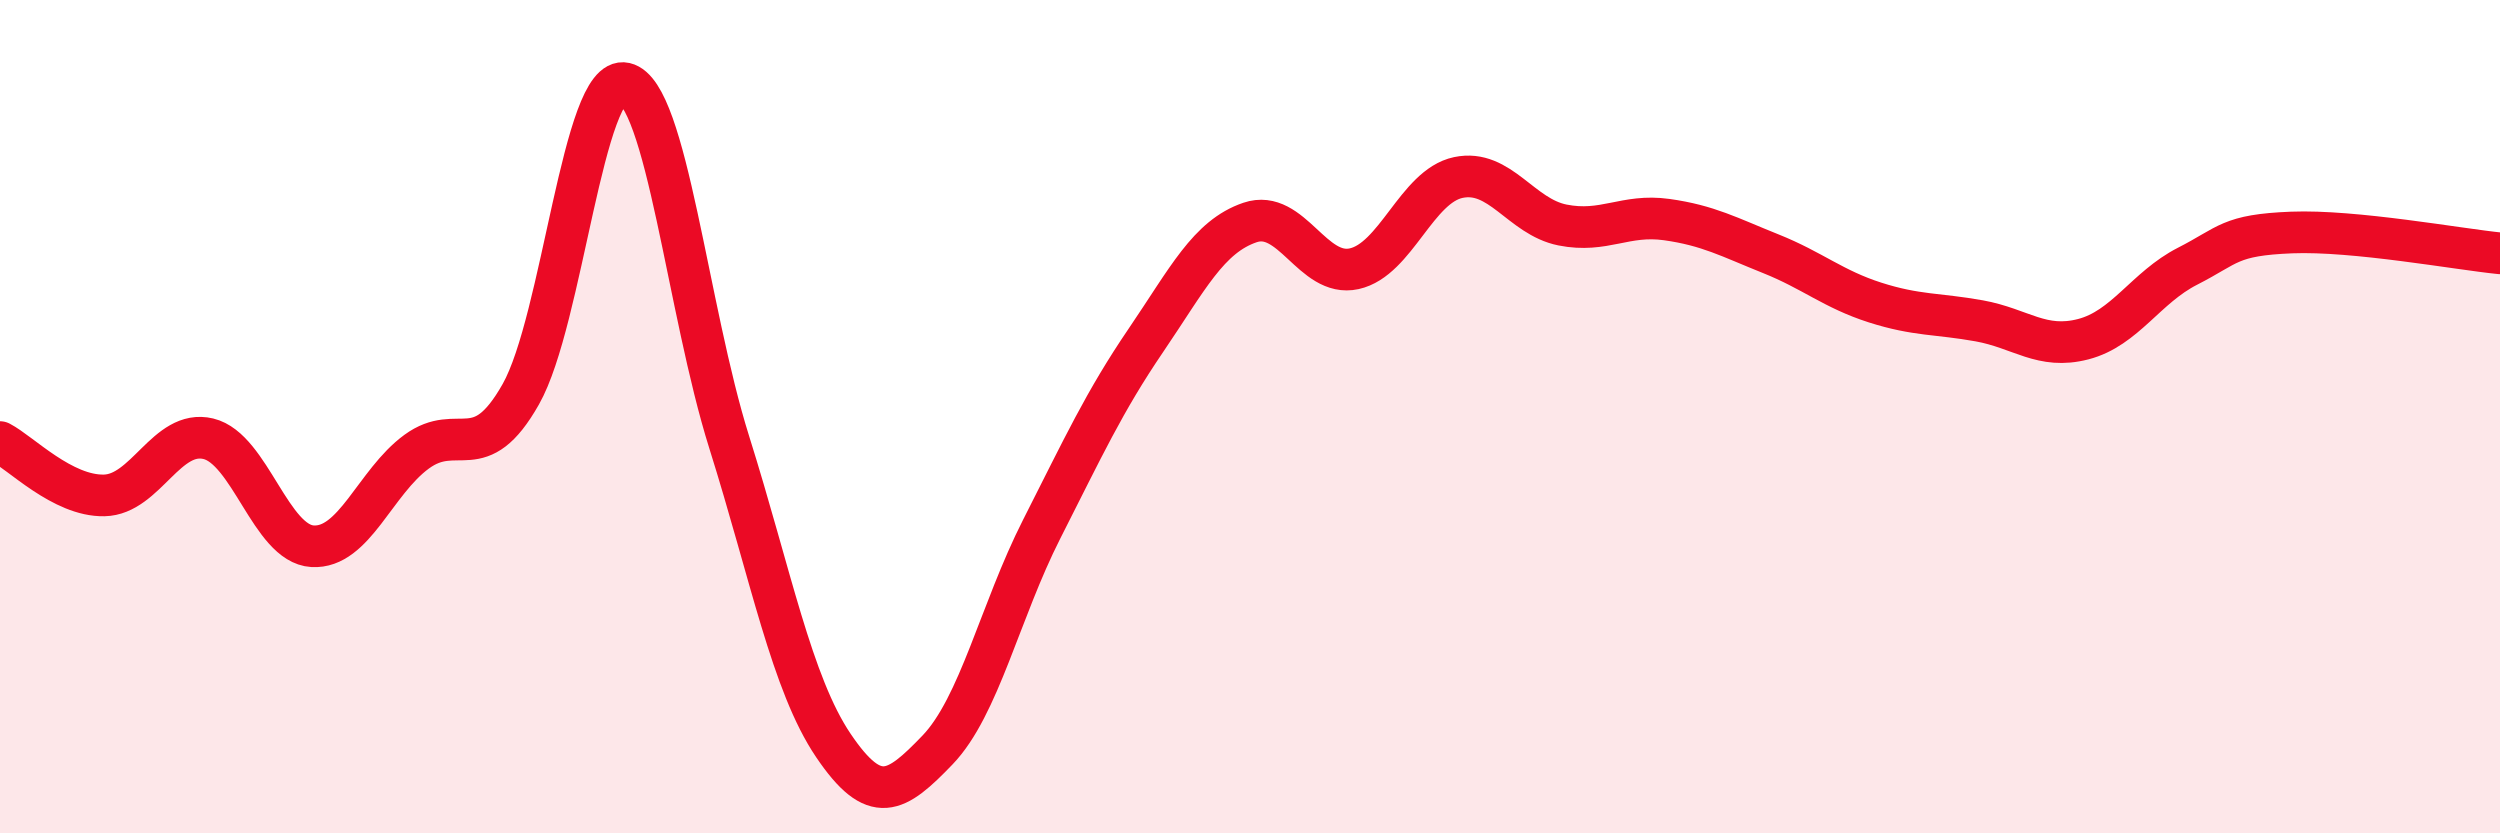
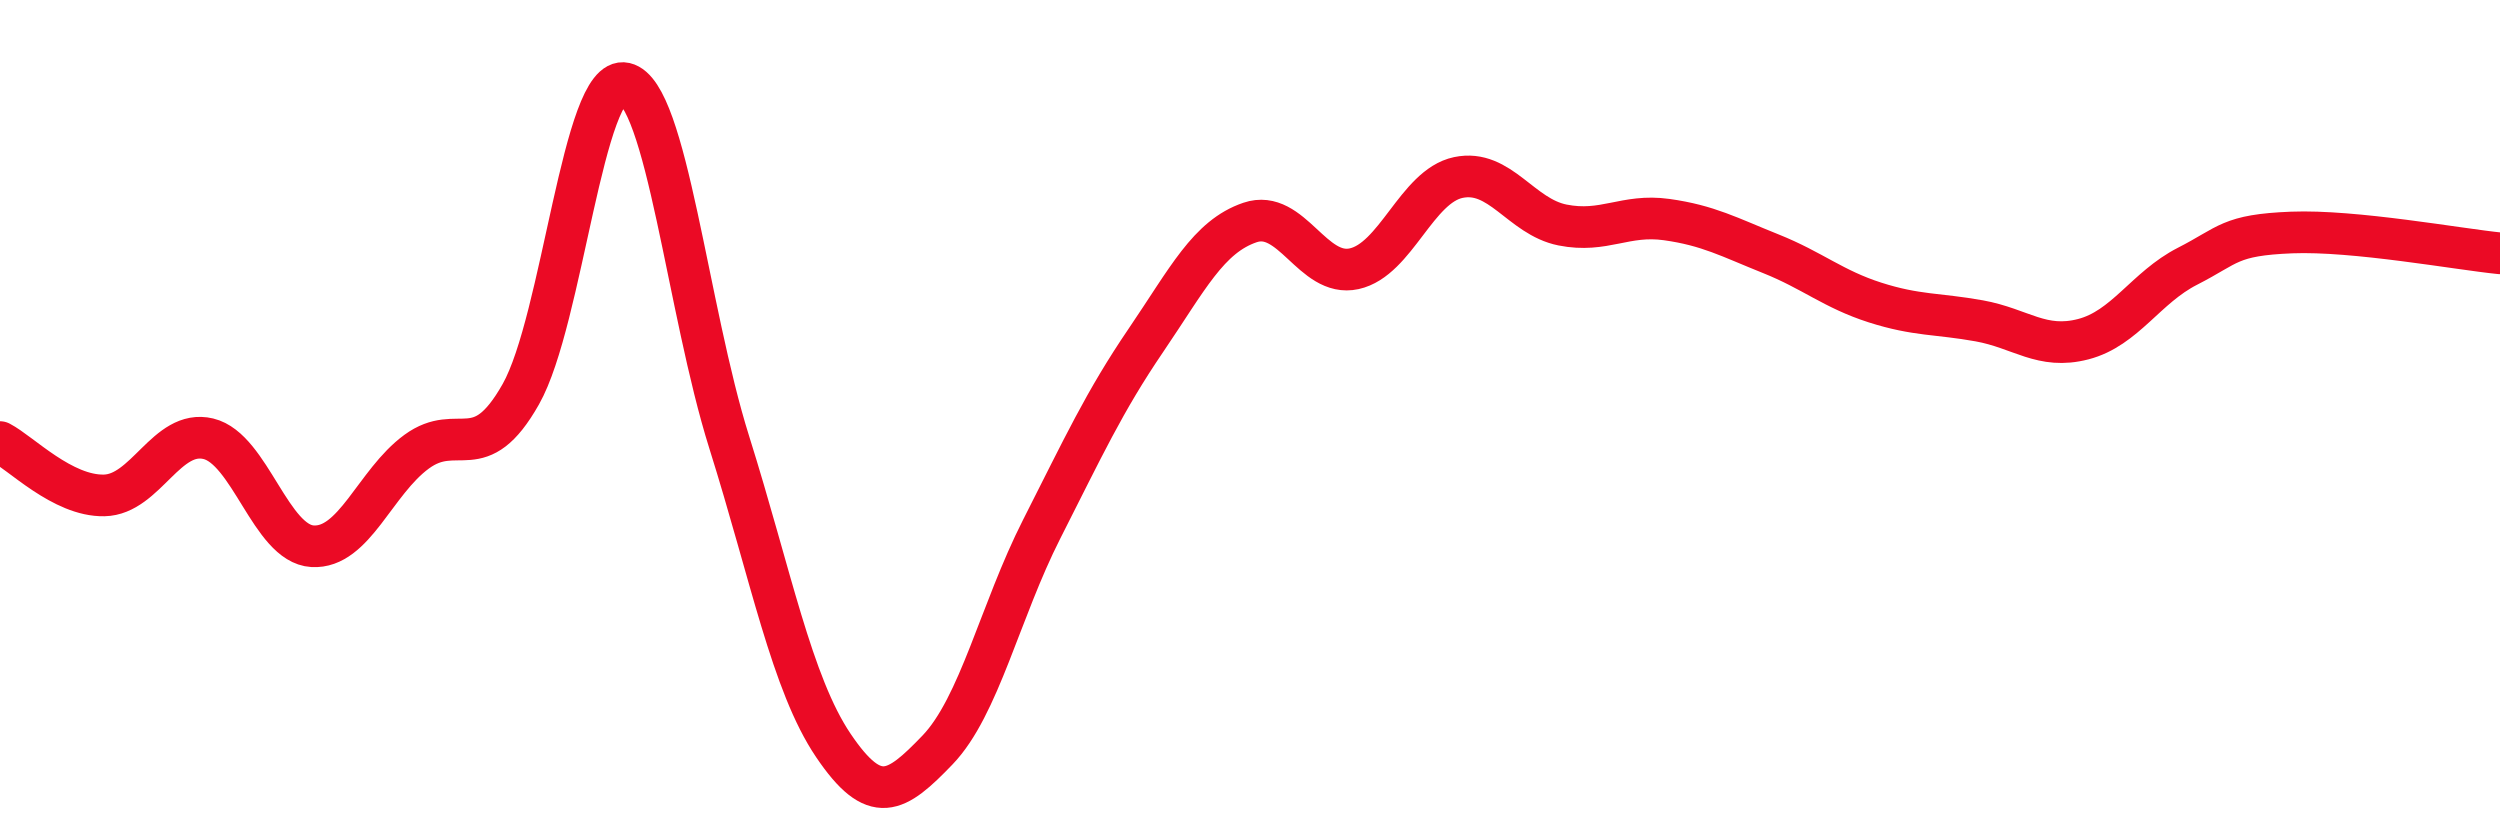
<svg xmlns="http://www.w3.org/2000/svg" width="60" height="20" viewBox="0 0 60 20">
-   <path d="M 0,10.61 C 0.5,10.87 1.5,11.91 2.5,11.89 C 3.5,11.87 4,10.29 5,10.53 C 6,10.77 6.5,13.05 7.5,13.11 C 8.5,13.17 9,11.57 10,10.84 C 11,10.11 11.5,11.23 12.5,9.46 C 13.5,7.69 14,1.77 15,2 C 16,2.23 16.5,7.43 17.5,10.61 C 18.5,13.79 19,16.41 20,17.89 C 21,19.37 21.5,19.04 22.5,18 C 23.5,16.96 24,14.67 25,12.7 C 26,10.73 26.5,9.64 27.5,8.17 C 28.5,6.7 29,5.68 30,5.34 C 31,5 31.5,6.67 32.5,6.45 C 33.5,6.23 34,4.47 35,4.26 C 36,4.05 36.5,5.2 37.5,5.4 C 38.5,5.6 39,5.13 40,5.27 C 41,5.41 41.5,5.69 42.5,6.09 C 43.5,6.49 44,6.94 45,7.26 C 46,7.58 46.5,7.52 47.5,7.7 C 48.5,7.88 49,8.4 50,8.14 C 51,7.88 51.5,6.9 52.5,6.39 C 53.5,5.88 53.5,5.64 55,5.58 C 56.5,5.52 59,5.98 60,6.08L60 20L0 20Z" fill="#EB0A25" opacity="0.1" stroke-linecap="round" stroke-linejoin="round" />
  <path d="M 0,10.61 C 0.5,10.87 1.5,11.91 2.5,11.89 C 3.5,11.87 4,10.29 5,10.53 C 6,10.77 6.5,13.05 7.5,13.11 C 8.5,13.17 9,11.57 10,10.84 C 11,10.11 11.5,11.23 12.5,9.46 C 13.5,7.69 14,1.77 15,2 C 16,2.23 16.5,7.43 17.5,10.61 C 18.5,13.79 19,16.41 20,17.89 C 21,19.37 21.5,19.04 22.5,18 C 23.5,16.96 24,14.67 25,12.7 C 26,10.73 26.5,9.64 27.5,8.17 C 28.5,6.7 29,5.68 30,5.34 C 31,5 31.5,6.67 32.5,6.45 C 33.5,6.23 34,4.47 35,4.26 C 36,4.05 36.5,5.2 37.5,5.4 C 38.5,5.6 39,5.13 40,5.27 C 41,5.41 41.5,5.69 42.5,6.09 C 43.5,6.49 44,6.94 45,7.26 C 46,7.58 46.5,7.52 47.5,7.7 C 48.5,7.88 49,8.4 50,8.14 C 51,7.88 51.5,6.9 52.5,6.39 C 53.5,5.88 53.5,5.64 55,5.58 C 56.5,5.52 59,5.98 60,6.08" stroke="#EB0A25" stroke-width="1" fill="none" stroke-linecap="round" stroke-linejoin="round" />
</svg>